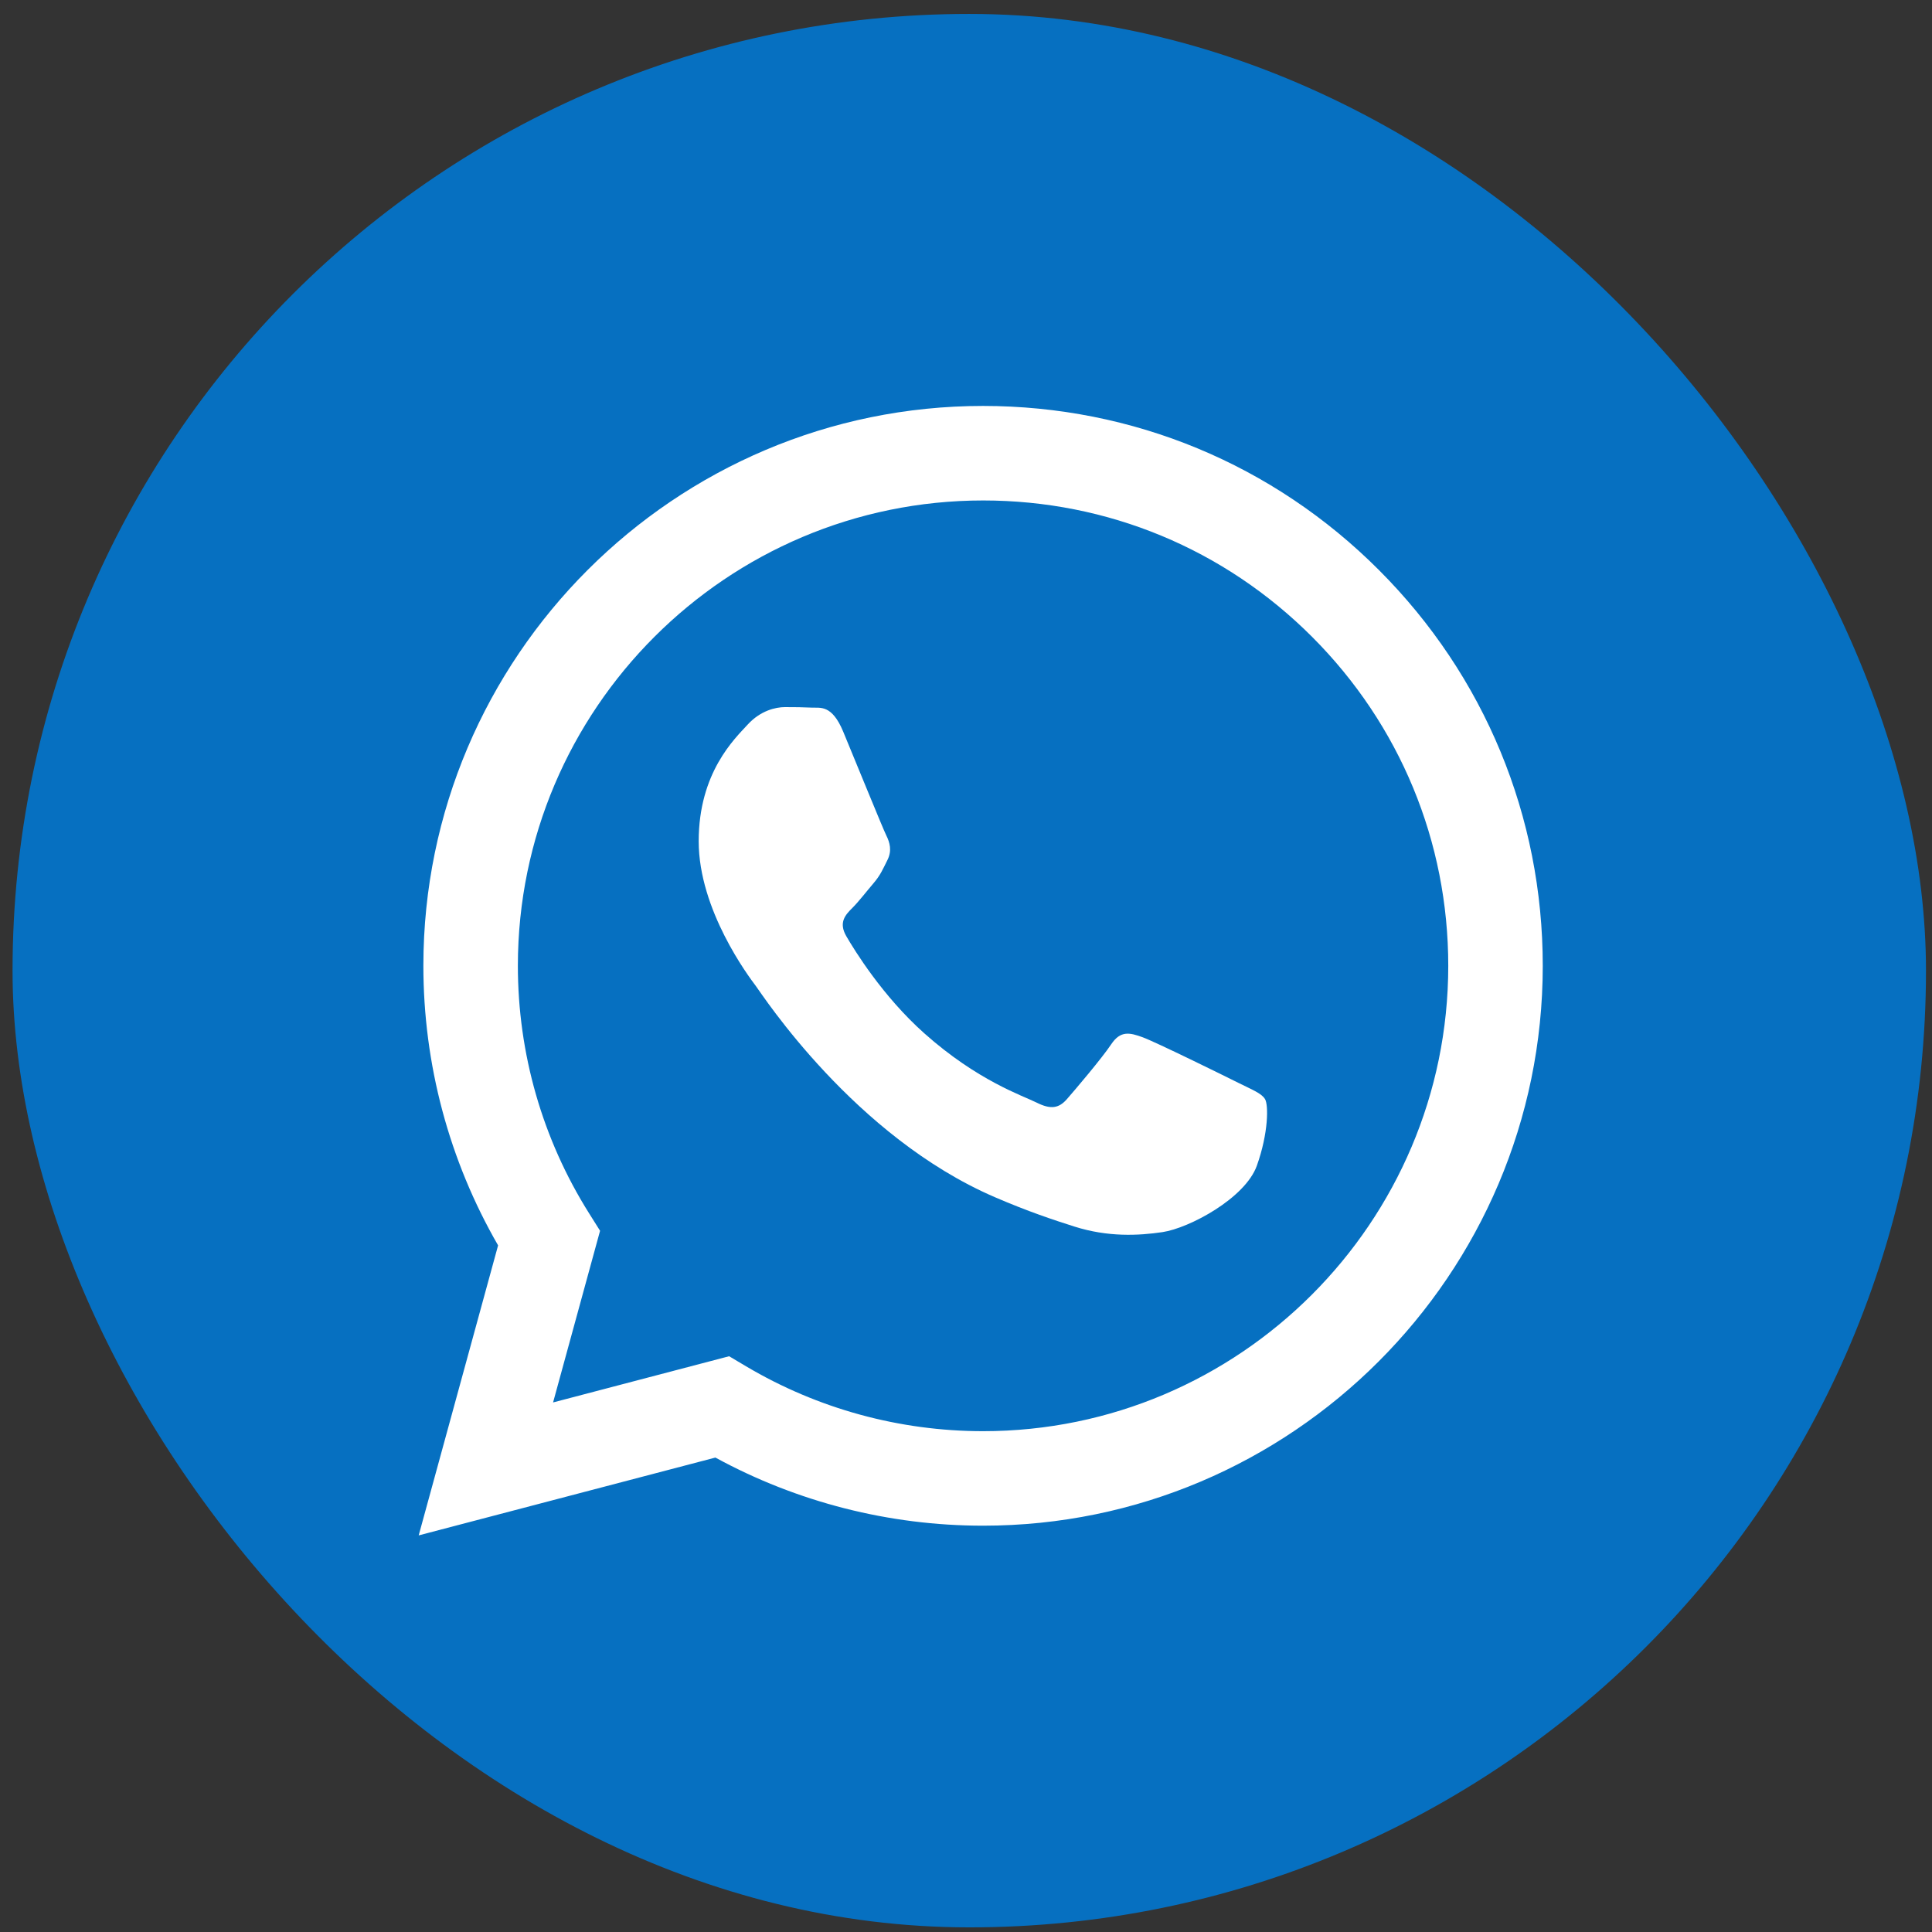
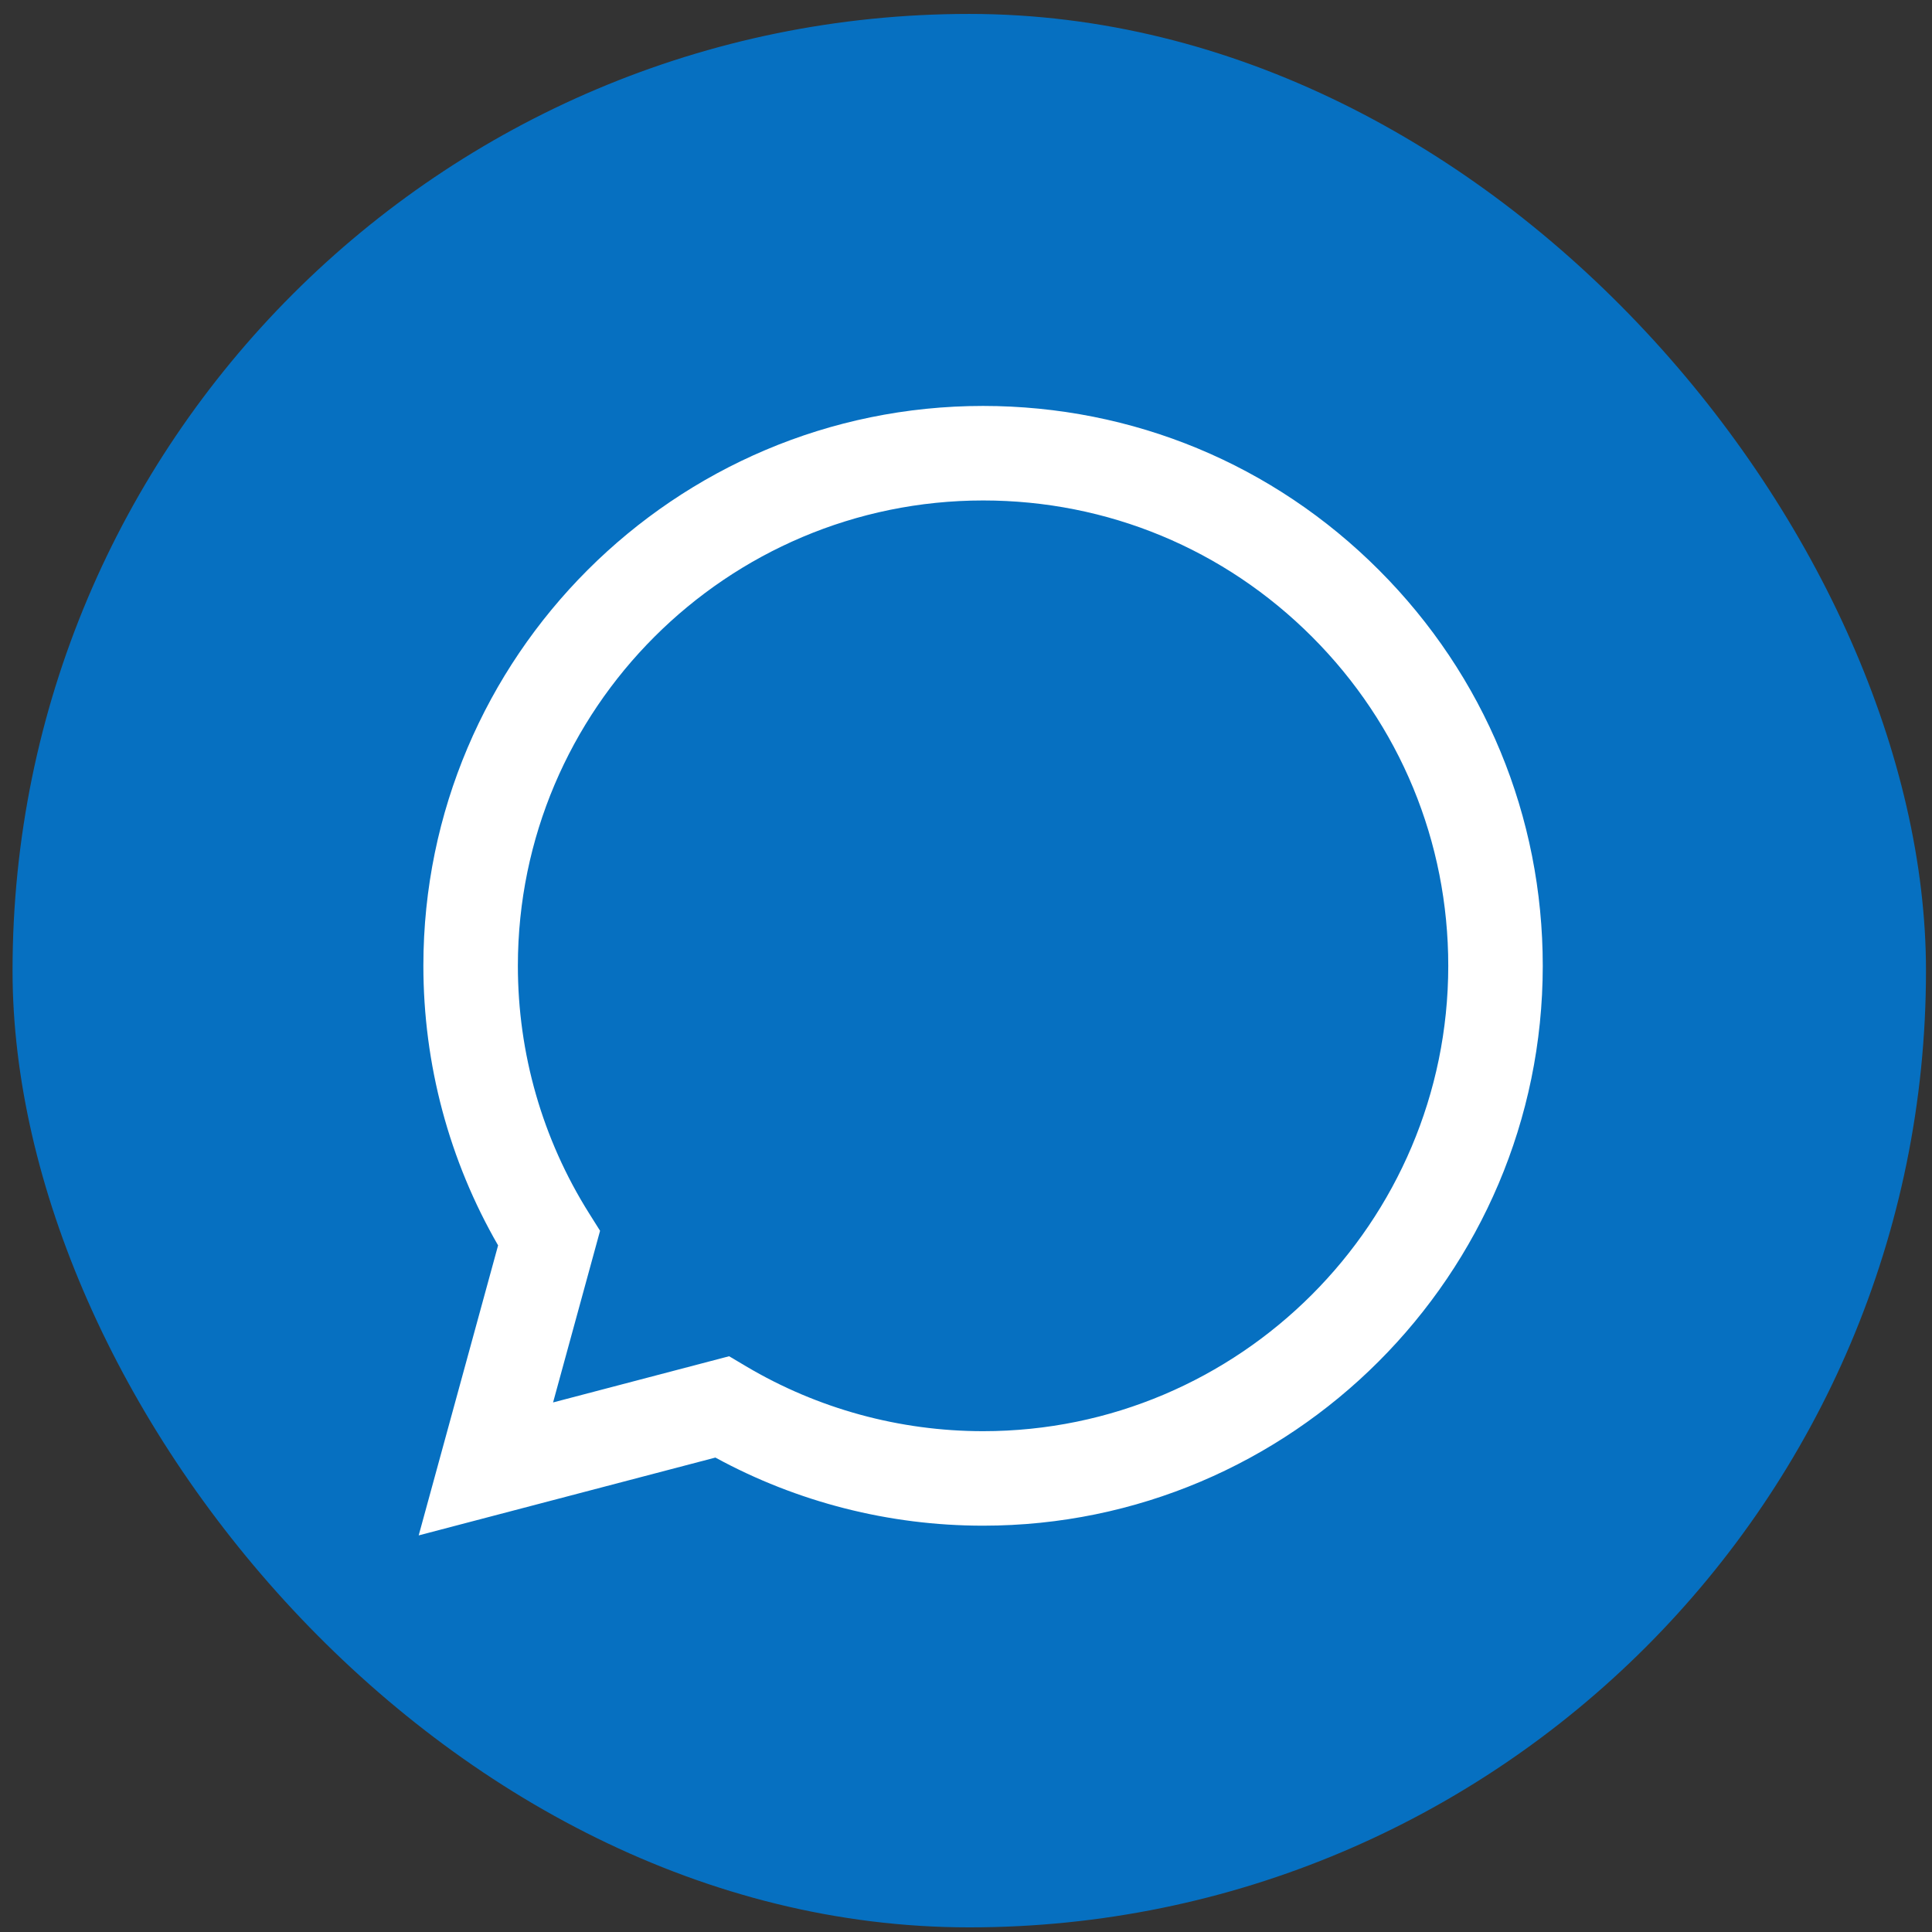
<svg xmlns="http://www.w3.org/2000/svg" width="81" height="81" viewBox="0 0 81 81" fill="none">
  <rect x="0" y="0" width="81" height="81" fill="#333333" stroke="none" />
  <rect x="0.526" y="0.584" width="80.222" height="80.222" rx="40.111" fill="#0670C1" />
  <path fill-rule="evenodd" clip-rule="evenodd" d="M57.814 23.901C53.384 19.465 47.493 17.022 41.216 17.019C28.282 17.019 17.756 27.545 17.75 40.482C17.749 44.618 18.829 48.655 20.883 52.213L17.554 64.372L29.993 61.109C33.42 62.979 37.279 63.964 41.206 63.965H41.216C41.217 63.965 41.215 63.965 41.216 63.965C54.148 63.965 64.675 53.439 64.681 40.501C64.683 34.231 62.245 28.336 57.814 23.901ZM41.216 60.003H41.208C37.708 60.001 34.276 59.061 31.281 57.284L30.569 56.861L23.188 58.798L25.158 51.601L24.694 50.863C22.742 47.758 21.711 44.169 21.712 40.484C21.717 29.73 30.466 20.982 41.224 20.982C46.433 20.984 51.33 23.015 55.012 26.702C58.694 30.388 60.721 35.288 60.719 40.499C60.714 51.253 51.965 60.003 41.216 60.003Z" fill="white" />
-   <path fill-rule="evenodd" clip-rule="evenodd" d="M51.913 45.396C51.327 45.102 48.445 43.684 47.907 43.488C47.37 43.293 46.979 43.195 46.588 43.782C46.197 44.369 45.074 45.689 44.731 46.081C44.39 46.472 44.047 46.521 43.461 46.227C42.875 45.934 40.986 45.315 38.746 43.317C37.003 41.763 35.827 39.843 35.485 39.256C35.143 38.669 35.448 38.352 35.742 38.059C36.005 37.796 36.328 37.374 36.621 37.032C36.914 36.69 37.012 36.445 37.208 36.054C37.403 35.663 37.305 35.32 37.159 35.027C37.012 34.733 35.84 31.847 35.351 30.673C34.875 29.53 34.392 29.685 34.032 29.667C33.69 29.65 33.299 29.646 32.908 29.646C32.517 29.646 31.882 29.793 31.345 30.38C30.807 30.967 29.293 32.385 29.293 35.271C29.293 38.157 31.393 40.945 31.687 41.336C31.98 41.728 35.821 47.65 41.702 50.189C43.101 50.793 44.193 51.154 45.045 51.424C46.449 51.87 47.727 51.807 48.738 51.657C49.864 51.488 52.207 50.238 52.695 48.869C53.184 47.499 53.184 46.325 53.037 46.081C52.891 45.836 52.5 45.689 51.913 45.396Z" fill="white" />
</svg>